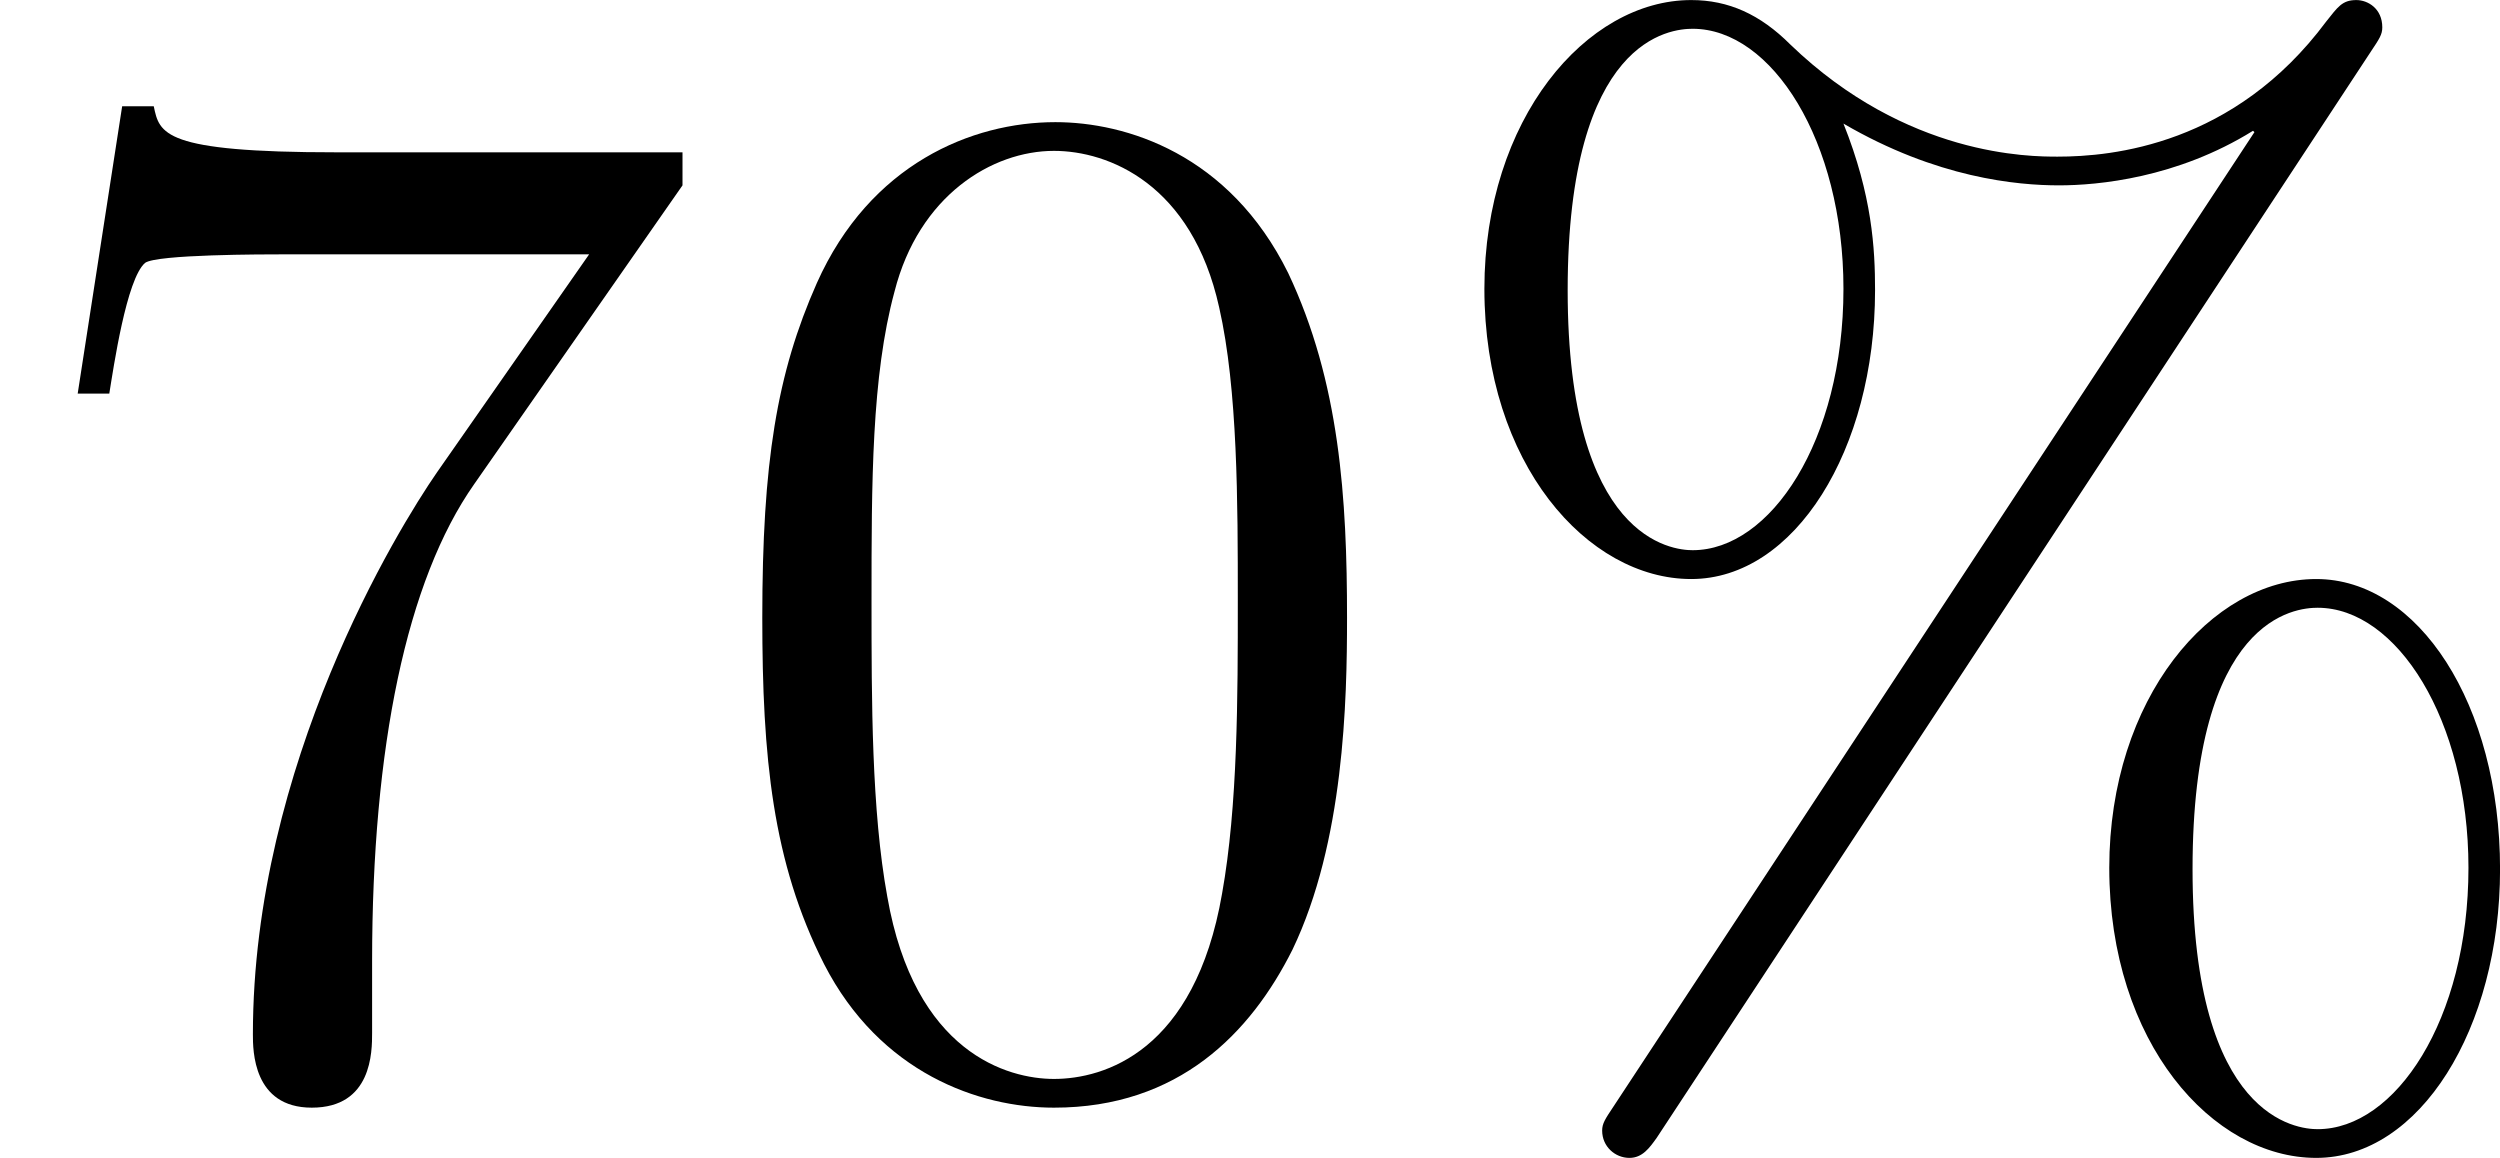
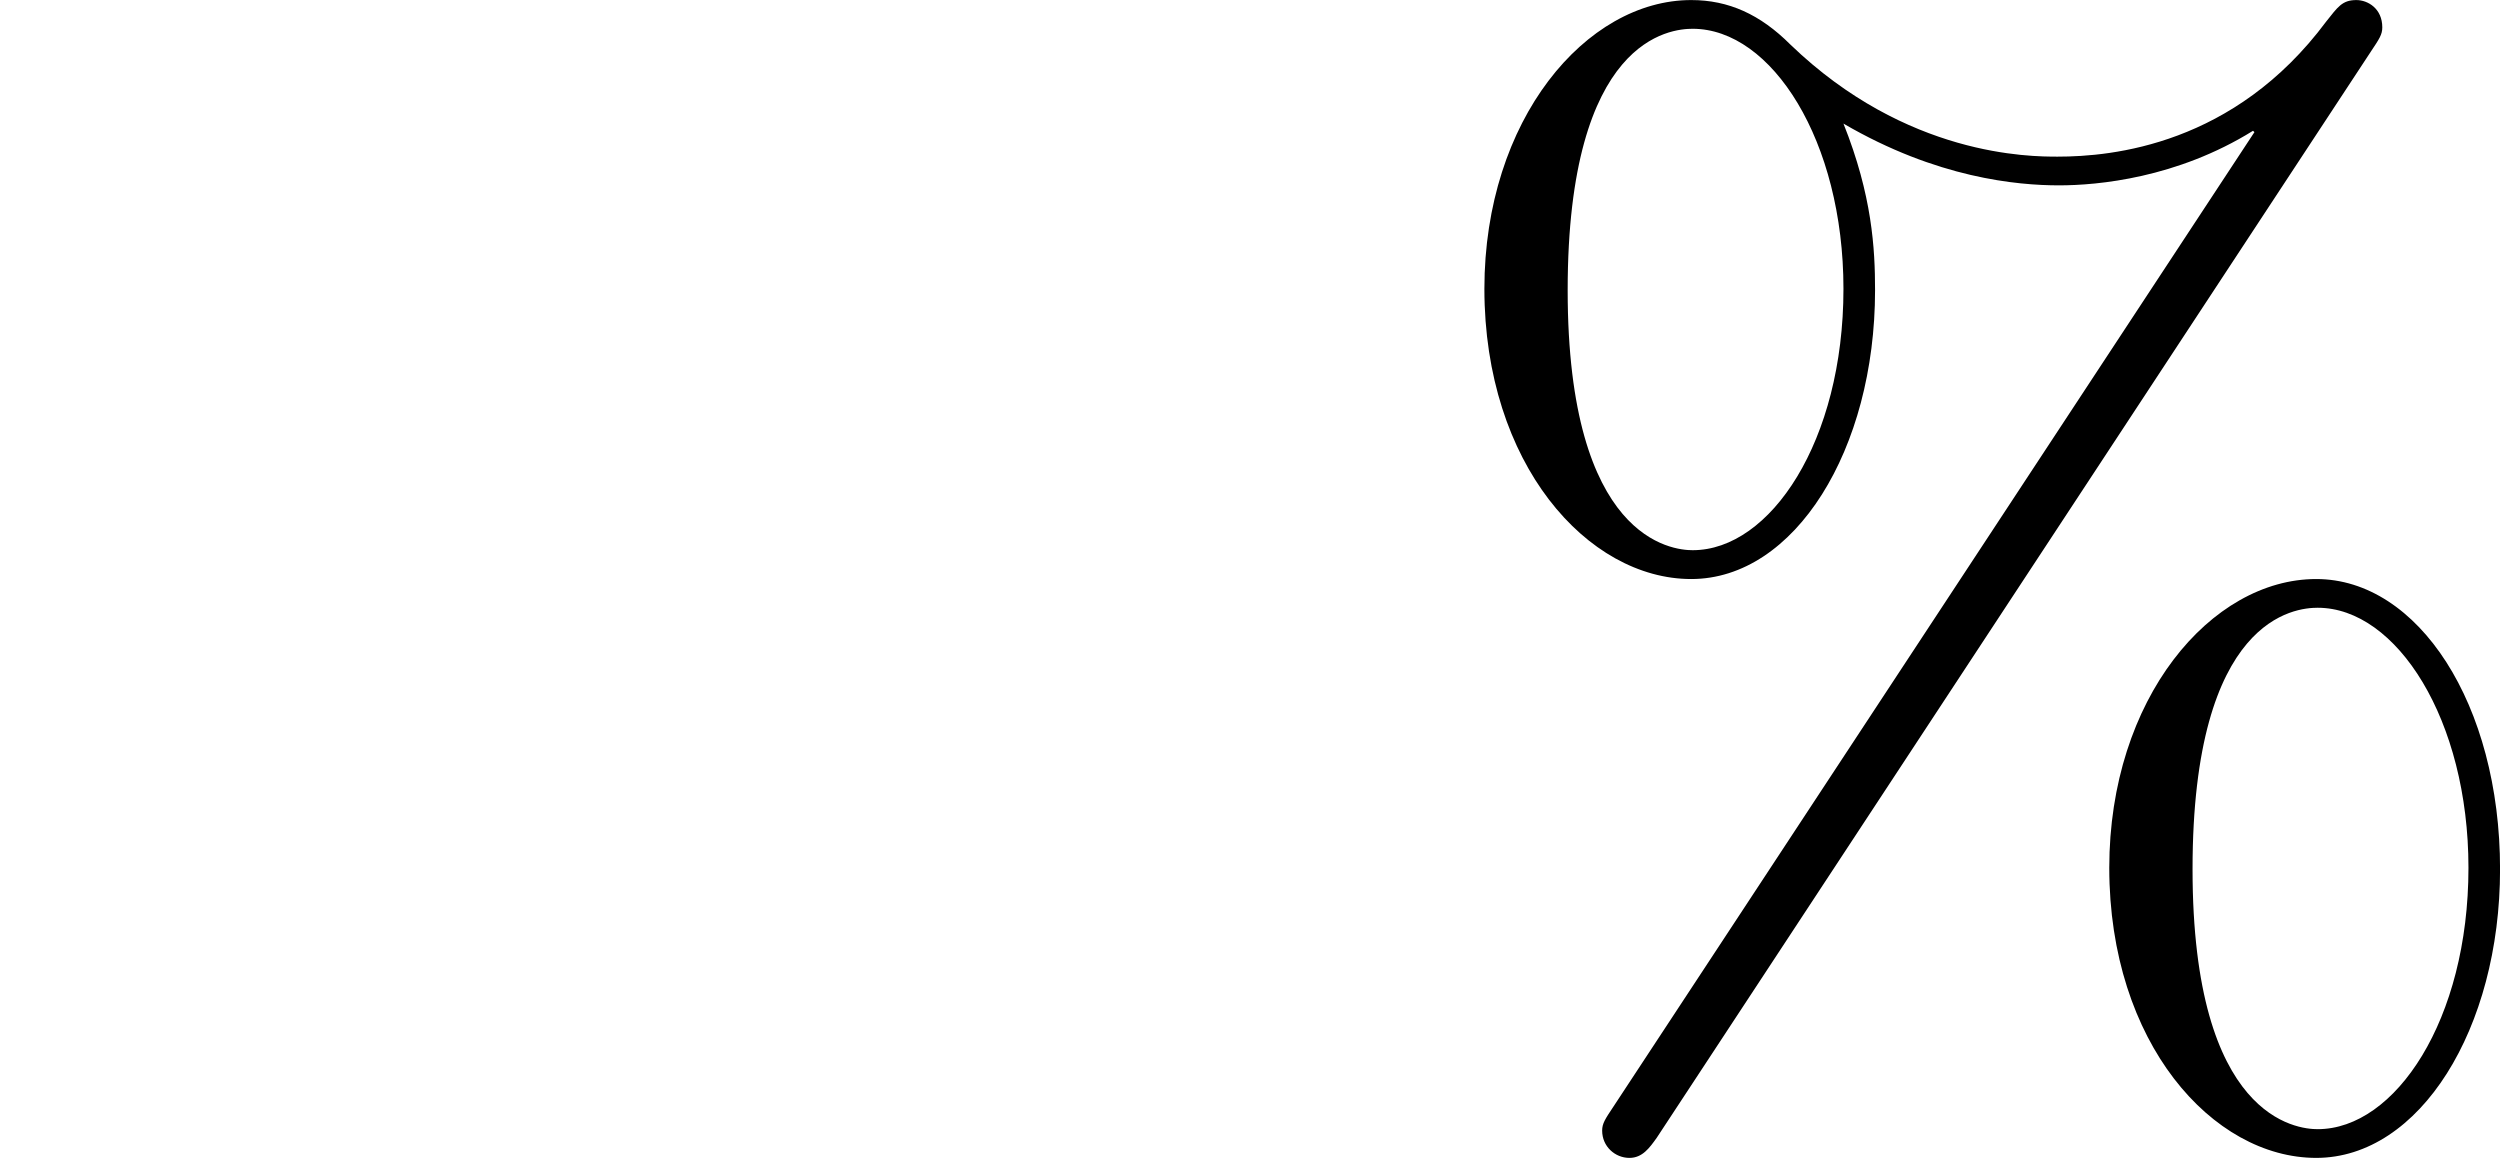
<svg xmlns="http://www.w3.org/2000/svg" xmlns:xlink="http://www.w3.org/1999/xlink" version="1.1" width="41.608pt" height="19.272pt" viewBox="44.295 4.255 41.608 19.272">
  <defs>
    <path id="g1-37" d="M9.098-1.733C9.098-3.108 8.416-4.148 7.568-4.148C6.695-4.148 5.846-3.156 5.846-1.745C5.846-.287 6.707 .669 7.568 .669S9.098-.406 9.098-1.733ZM7.58 .43C7.412 .43 6.539 .347 6.539-1.733C6.539-3.838 7.4-3.909 7.58-3.909C8.237-3.909 8.835-2.977 8.835-1.745C8.835-.478 8.225 .43 7.58 .43ZM8.022-8.536C8.094-8.644 8.118-8.679 8.118-8.739C8.118-8.895 7.998-8.966 7.902-8.966C7.783-8.966 7.747-8.907 7.651-8.787C6.886-7.759 5.87-7.663 5.416-7.663C5.189-7.663 4.16-7.663 3.192-8.596C2.941-8.847 2.678-8.966 2.367-8.966C1.494-8.966 .646-7.974 .646-6.563C.646-5.105 1.506-4.148 2.367-4.148S3.897-5.224 3.897-6.551C3.897-6.898 3.873-7.34 3.634-7.938C4.411-7.484 5.081-7.424 5.428-7.424C5.75-7.424 6.408-7.484 7.042-7.878L7.054-7.867L1.722 .239C1.65 .347 1.626 .383 1.626 .442C1.626 .574 1.733 .669 1.853 .669C1.961 .669 2.02 .586 2.08 .502L8.022-8.536ZM2.379-4.388C2.212-4.388 1.339-4.471 1.339-6.551C1.339-8.656 2.2-8.727 2.379-8.727C3.037-8.727 3.634-7.795 3.634-6.563C3.634-5.296 3.025-4.388 2.379-4.388Z" />
-     <path id="g1-48" d="M5.356-3.826C5.356-4.818 5.296-5.786 4.866-6.695C4.376-7.687 3.515-7.95 2.929-7.95C2.236-7.95 1.387-7.603 .944-6.611C.61-5.858 .49-5.117 .49-3.826C.49-2.666 .574-1.793 1.004-.944C1.47-.036 2.295 .251 2.917 .251C3.957 .251 4.555-.371 4.902-1.064C5.332-1.961 5.356-3.132 5.356-3.826ZM2.917 .012C2.534 .012 1.757-.203 1.53-1.506C1.399-2.224 1.399-3.132 1.399-3.969C1.399-4.949 1.399-5.834 1.59-6.539C1.793-7.34 2.403-7.711 2.917-7.711C3.371-7.711 4.065-7.436 4.292-6.408C4.447-5.727 4.447-4.782 4.447-3.969C4.447-3.168 4.447-2.26 4.316-1.53C4.089-.215 3.335 .012 2.917 .012Z" />
-     <path id="g1-55" d="M5.679-7.424V-7.699H2.798C1.351-7.699 1.327-7.855 1.279-8.082H1.016L.646-5.691H.909C.944-5.906 1.052-6.647 1.207-6.779C1.303-6.85 2.2-6.85 2.367-6.85H4.902L3.634-5.033C3.312-4.567 2.104-2.606 2.104-.359C2.104-.227 2.104 .251 2.594 .251C3.096 .251 3.096-.215 3.096-.371V-.968C3.096-2.75 3.383-4.136 3.945-4.937L5.679-7.424Z" />
  </defs>
  <g id="page1" transform="matrix(2 0 0 2 0 0)">
    <use x="22.148" y="11.094" xlink:href="#g1-55" />
    <use x="28.001" y="11.094" xlink:href="#g1-48" />
    <use x="33.854" y="11.094" xlink:href="#g1-37" />
  </g>
</svg>